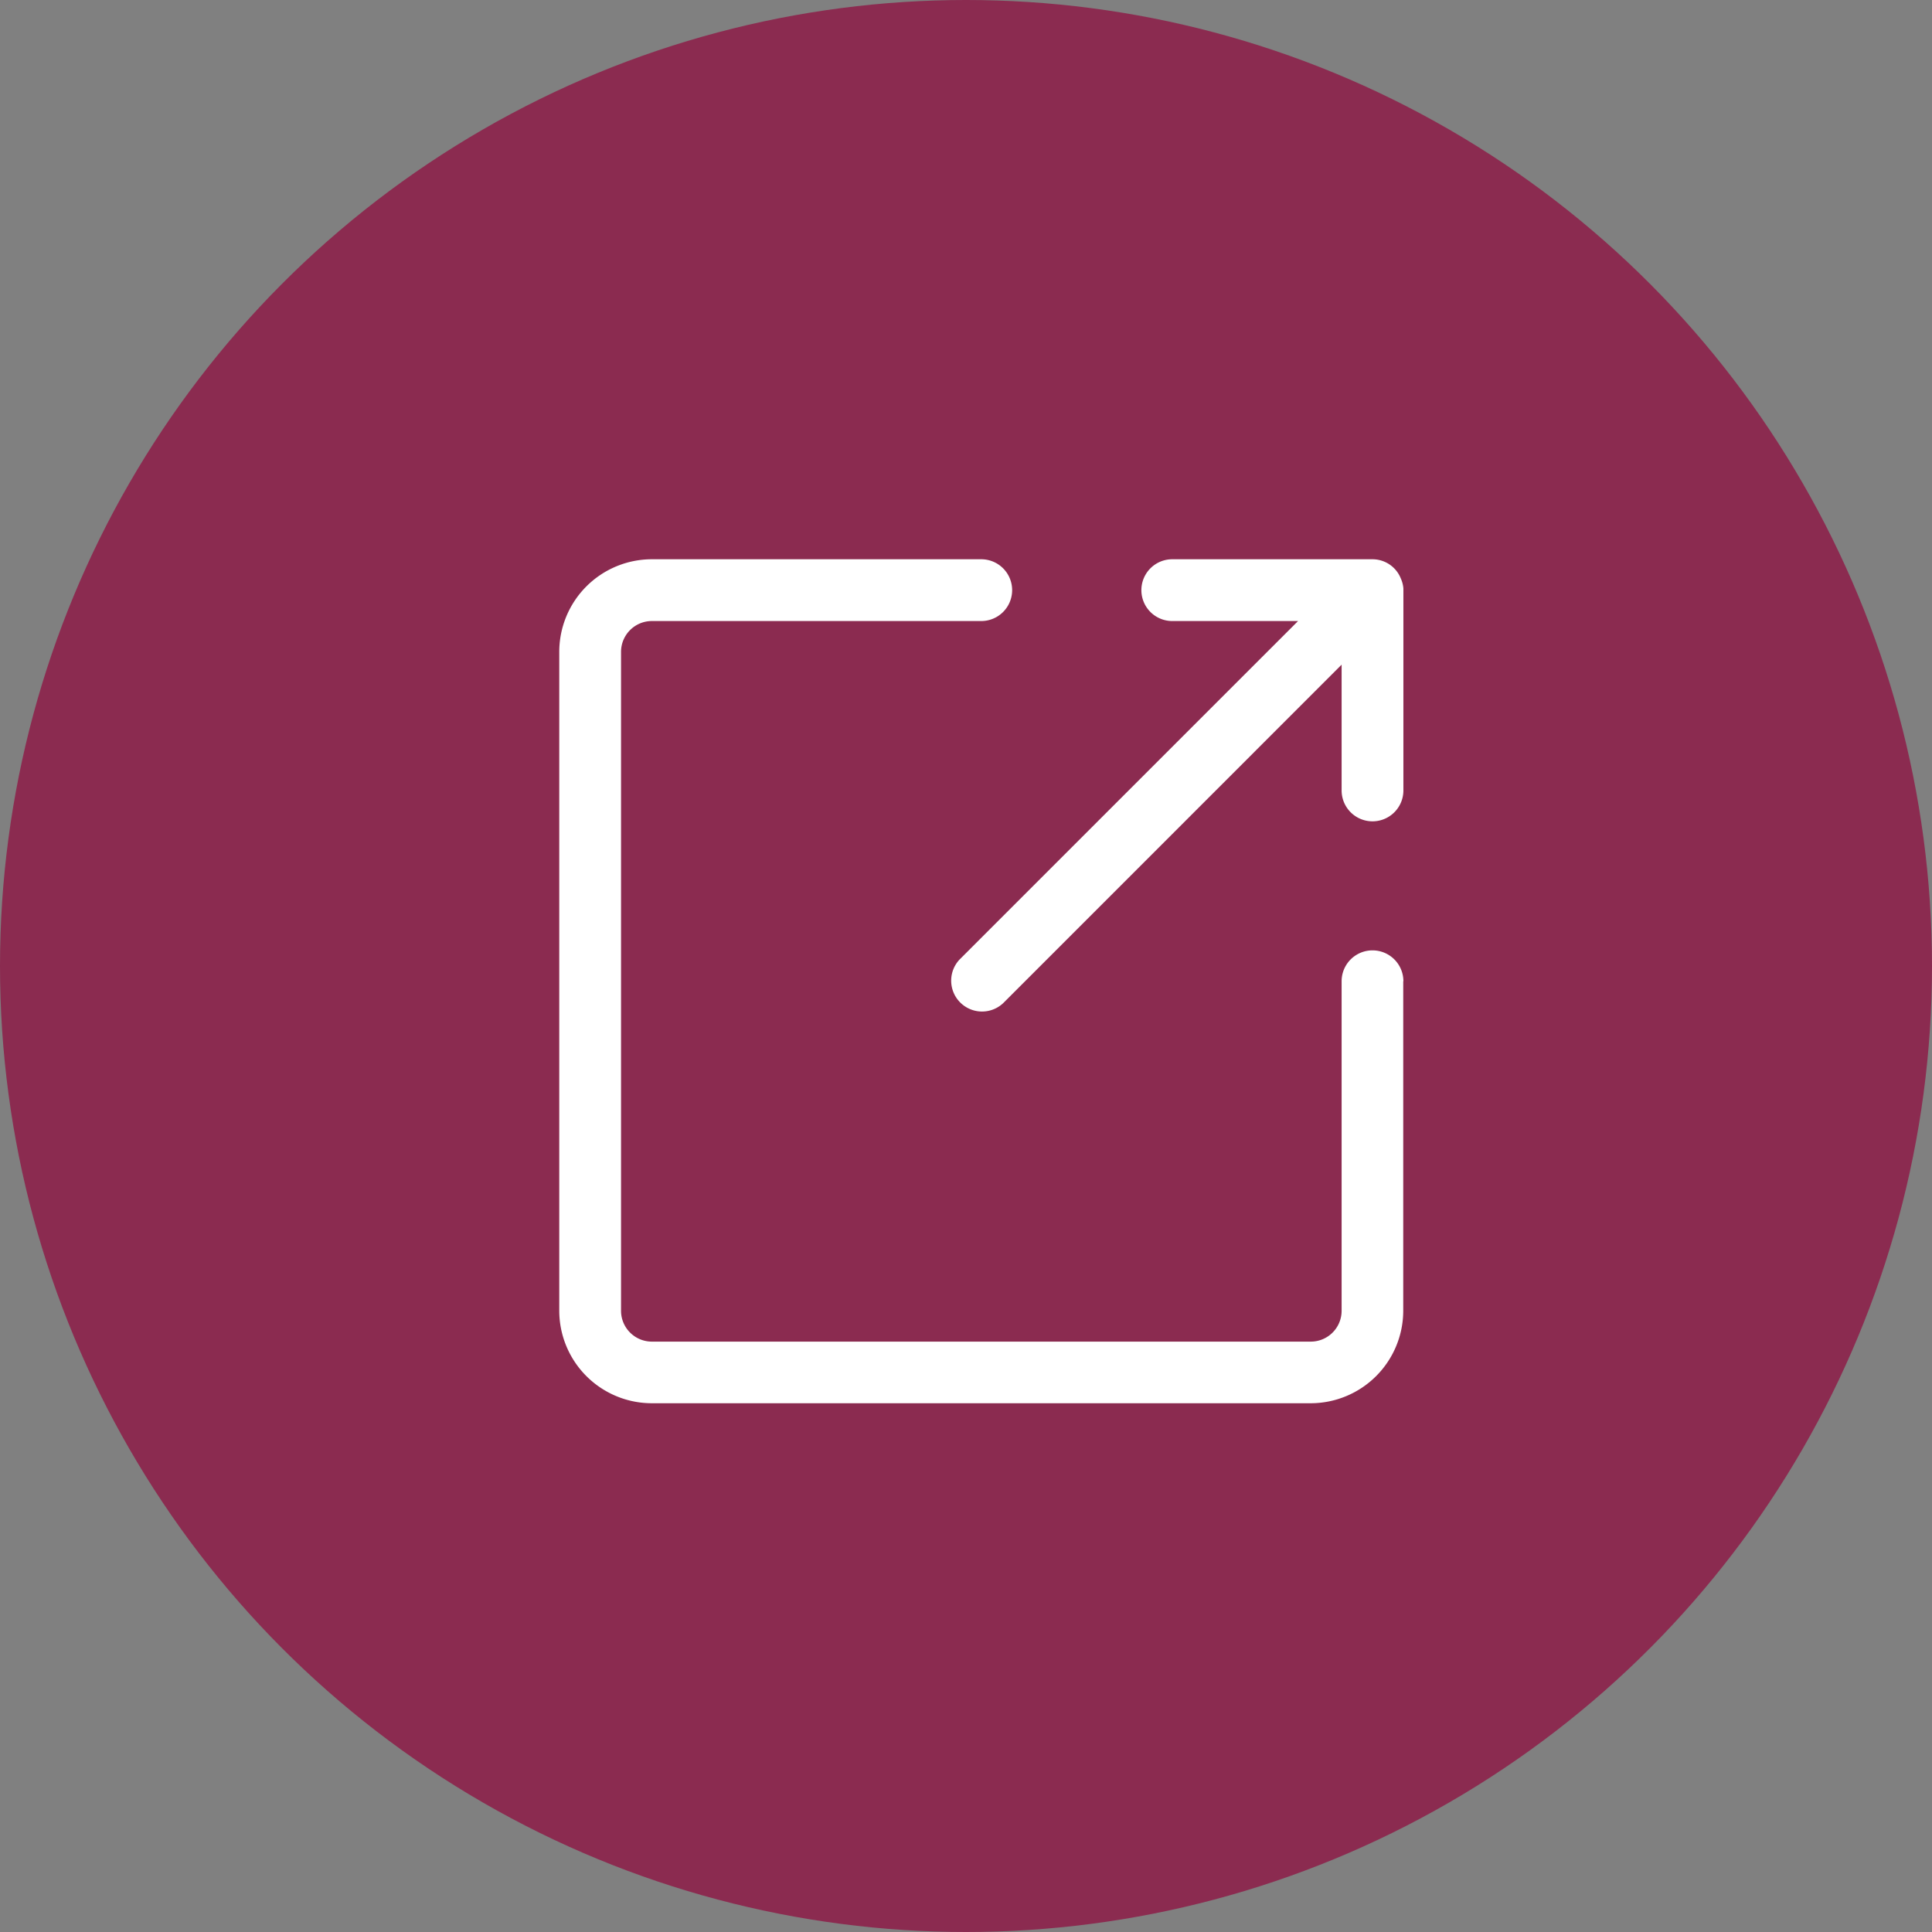
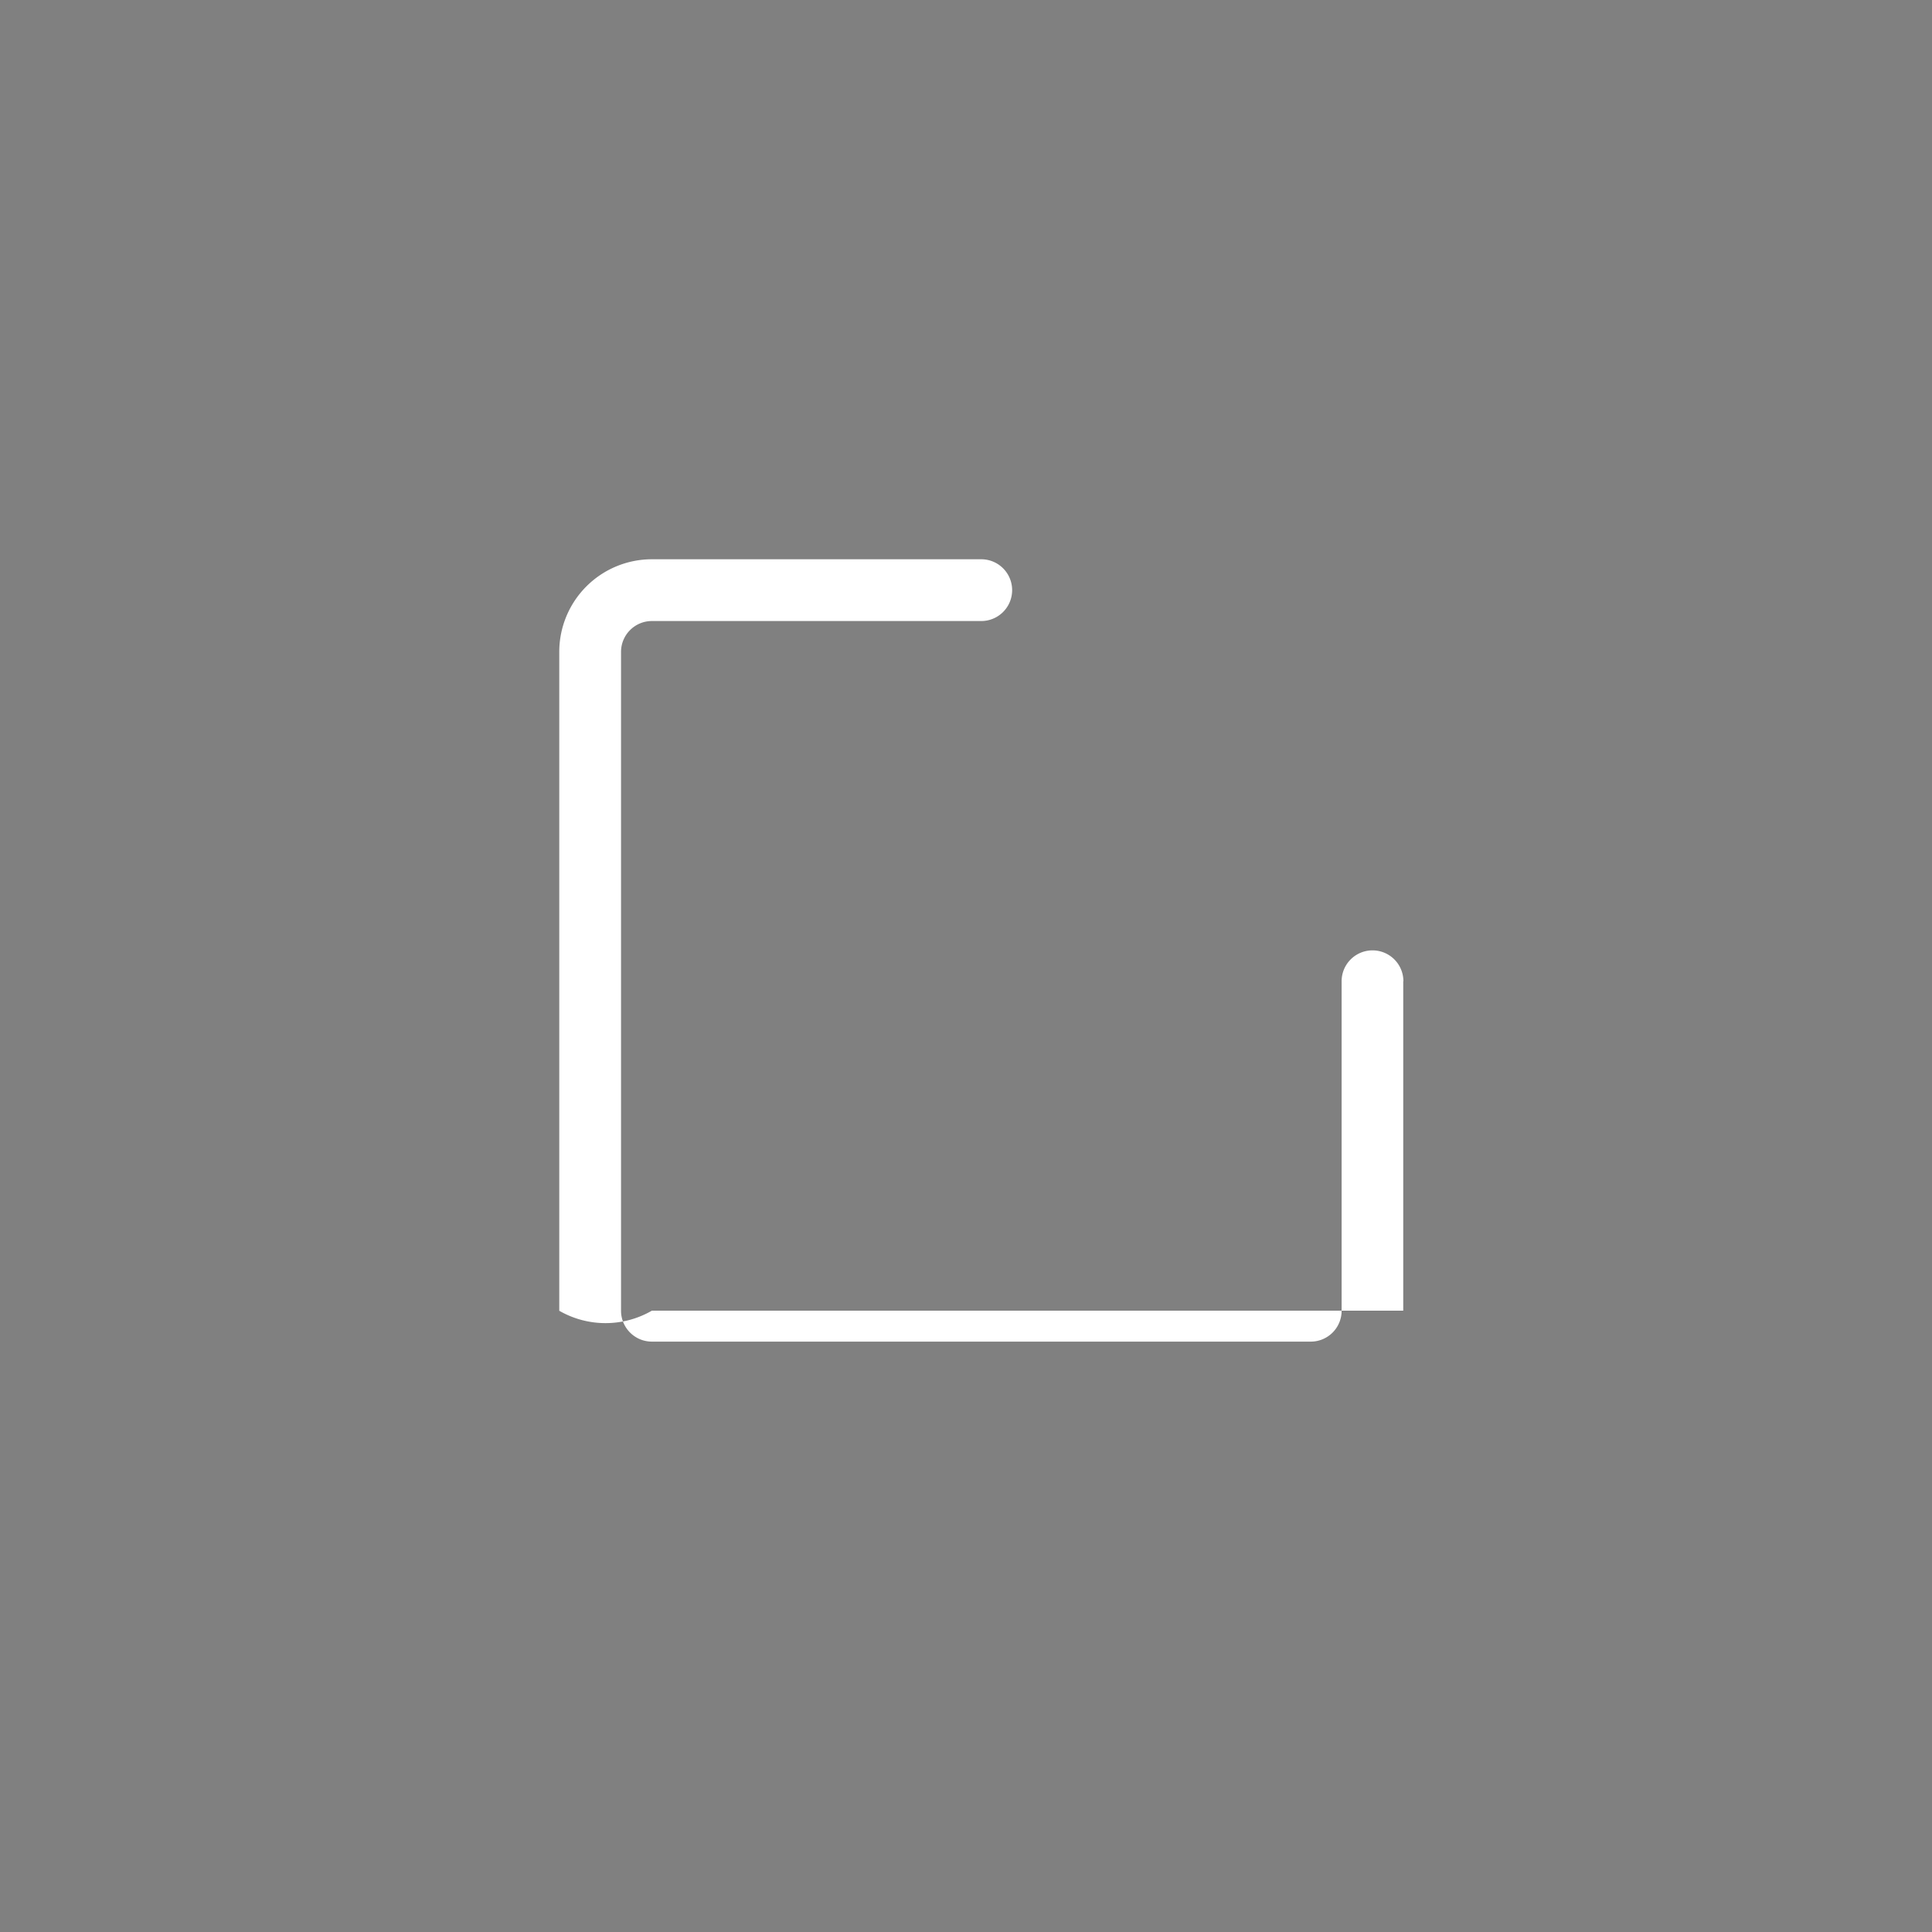
<svg xmlns="http://www.w3.org/2000/svg" width="38" height="38" viewBox="0 0 38 38">
  <rect x="0" y="0" width="38" height="38" fill="#808080" stroke="none" />
  <defs>
    <clipPath id="clip-path">
      <rect id="Rectangle_1095" data-name="Rectangle 1095" width="16.603" height="16.603" fill="#fff" />
    </clipPath>
  </defs>
  <g id="Groupe_3045" data-name="Groupe 3045" transform="translate(-1352 -6075.5)">
-     <circle id="Ellipse_38" data-name="Ellipse 38" cx="19" cy="19" r="19" transform="translate(1352 6075.5)" fill="#8b2b50" />
    <g id="Groupe_2428" data-name="Groupe 2428" transform="translate(1363 6086.5)" clip-path="url(#clip-path)">
-       <path id="Tracé_8312" data-name="Tracé 8312" d="M16.6,8.3v6.479A1.822,1.822,0,0,1,14.781,16.6H1.822A1.822,1.822,0,0,1,0,14.781V1.822A1.822,1.822,0,0,1,1.822,0H8.3a.607.607,0,0,1,0,1.215H1.822a.607.607,0,0,0-.607.607V14.781a.607.607,0,0,0,.607.607H14.781a.607.607,0,0,0,.607-.607V8.3a.607.607,0,1,1,1.215,0" fill="#fff" />
-       <path id="Tracé_8313" data-name="Tracé 8313" d="M175.472.611v3.94a.607.607,0,0,1-1.215,0V2.077L167.6,8.735a.607.607,0,0,1-.858-.858L173.4,1.219h-2.474a.607.607,0,1,1,0-1.215h3.94a.6.6,0,0,1,.555.377.606.606,0,0,1,.053.231Z" transform="translate(-158.869 -0.004)" fill="#fff" />
+       <path id="Tracé_8312" data-name="Tracé 8312" d="M16.6,8.3v6.479H1.822A1.822,1.822,0,0,1,0,14.781V1.822A1.822,1.822,0,0,1,1.822,0H8.3a.607.607,0,0,1,0,1.215H1.822a.607.607,0,0,0-.607.607V14.781a.607.607,0,0,0,.607.607H14.781a.607.607,0,0,0,.607-.607V8.3a.607.607,0,1,1,1.215,0" fill="#fff" />
    </g>
  </g>
</svg>